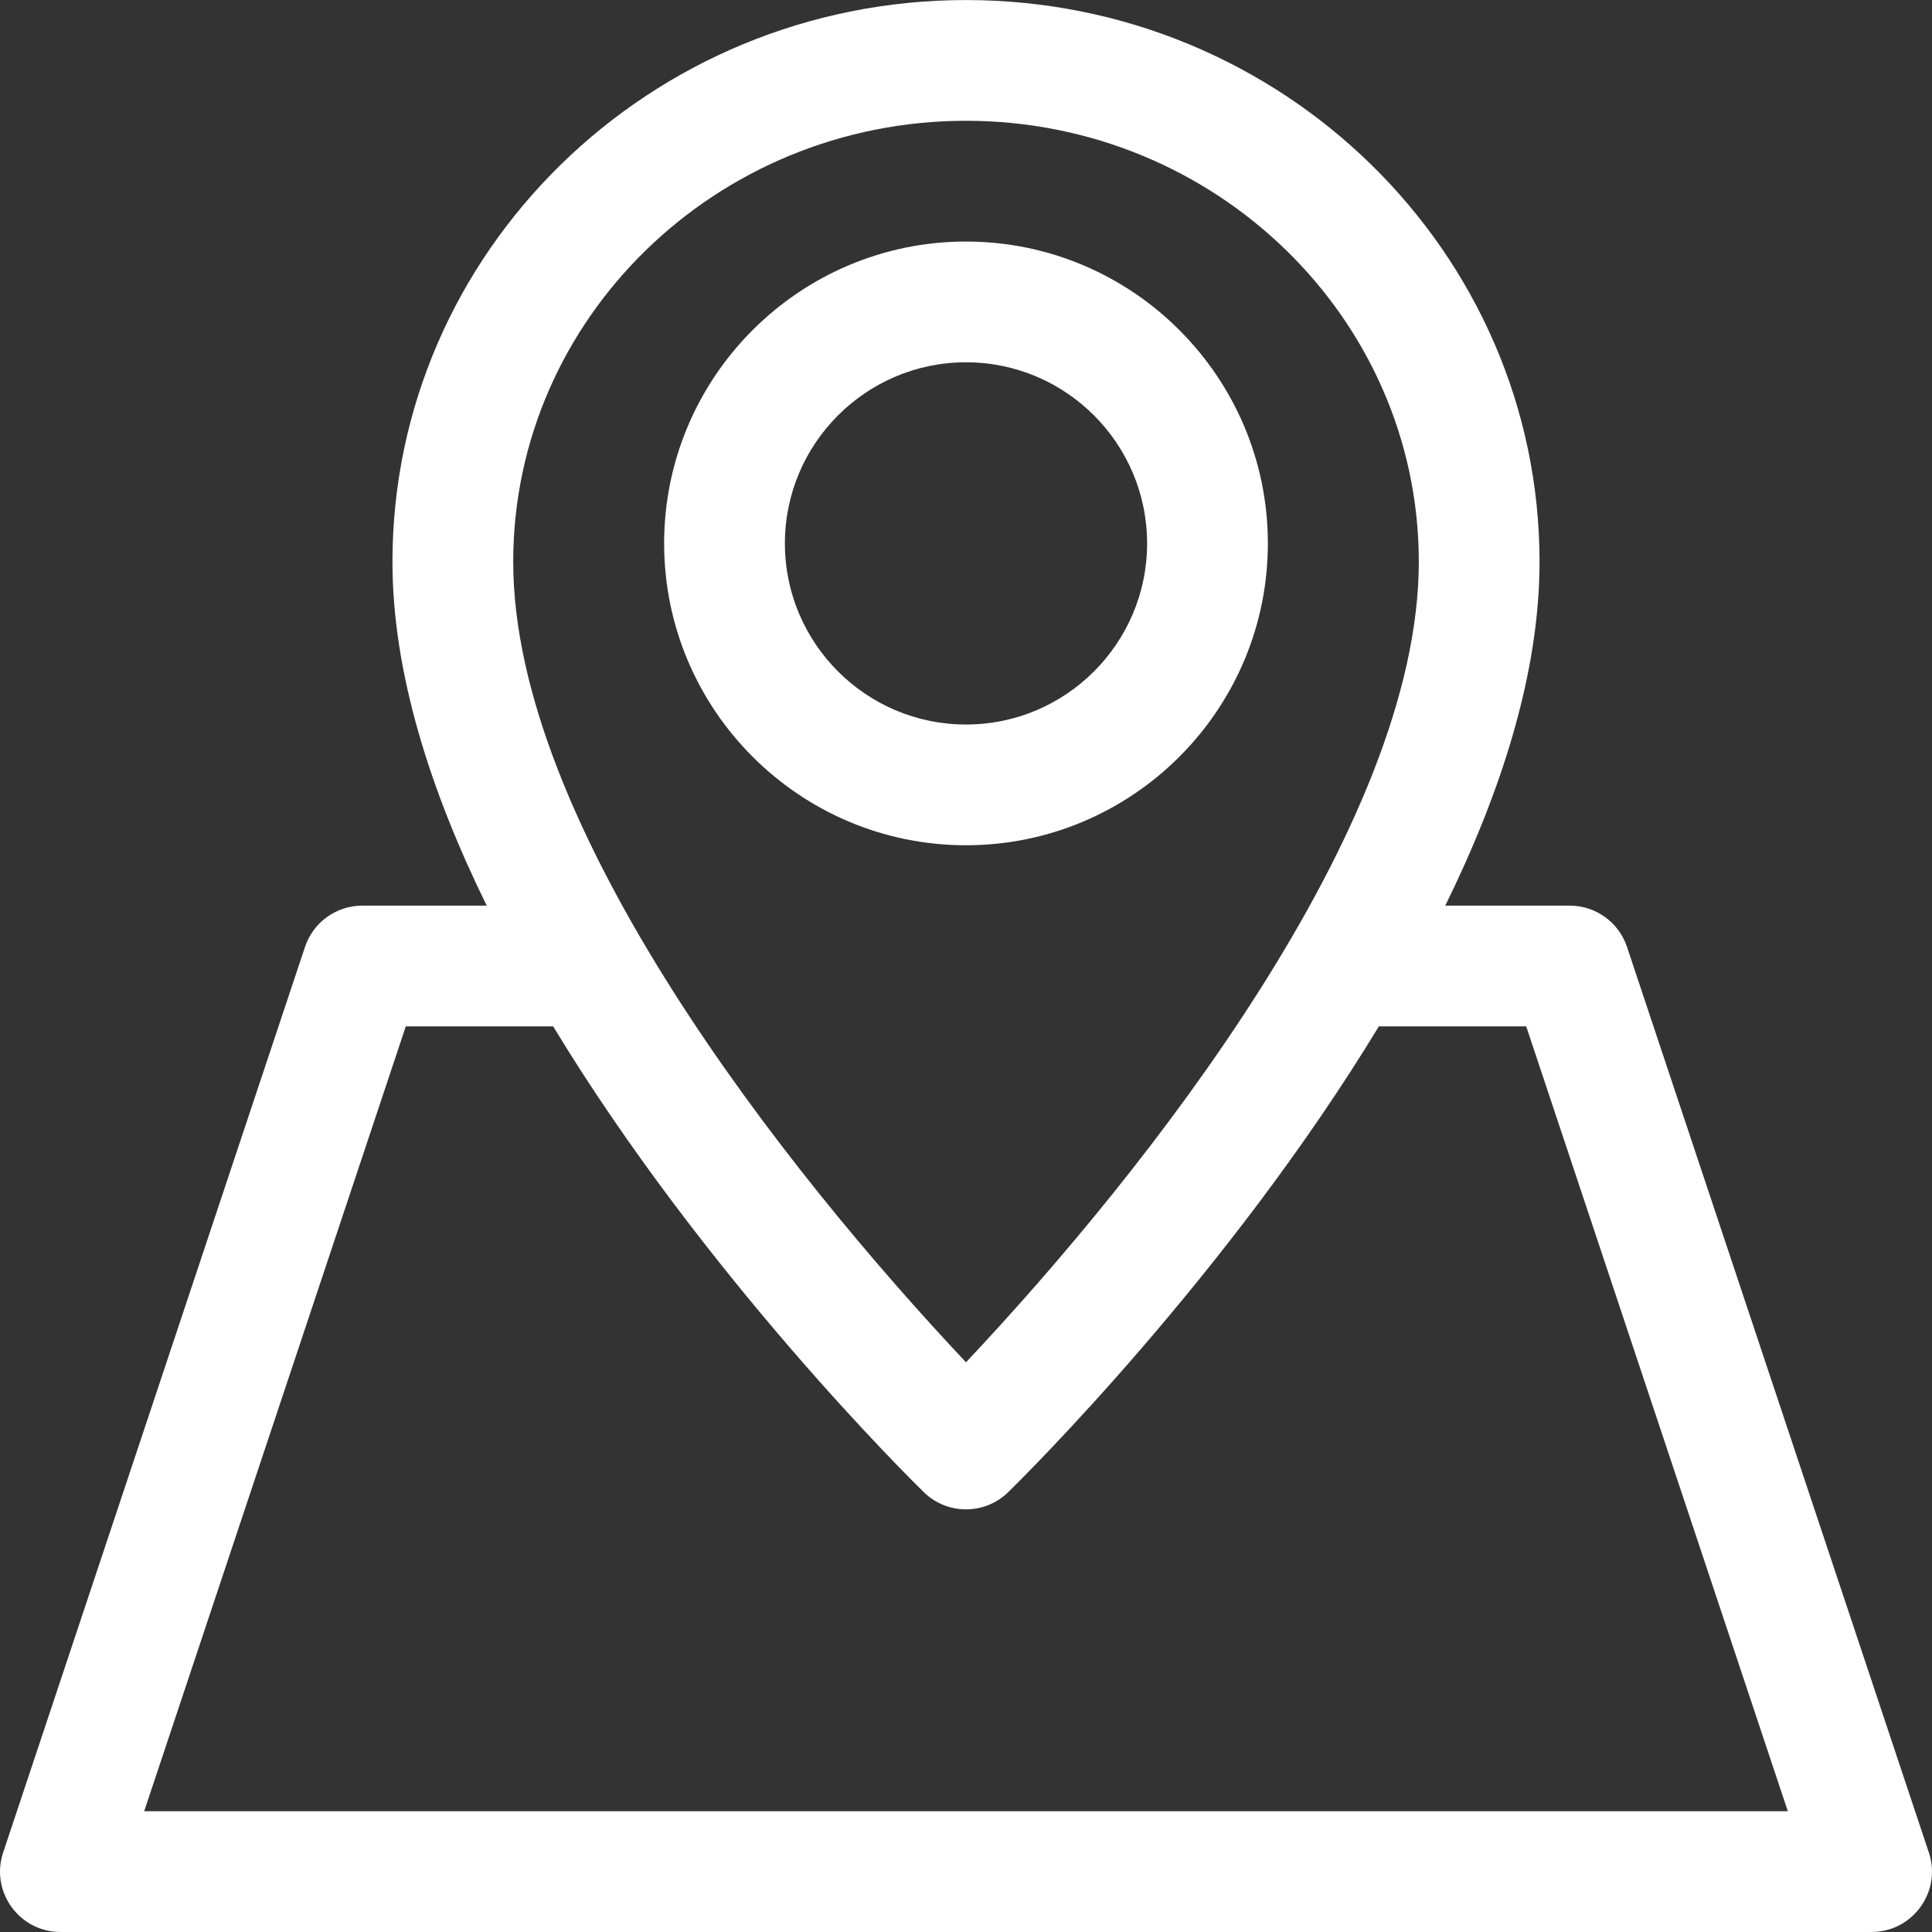
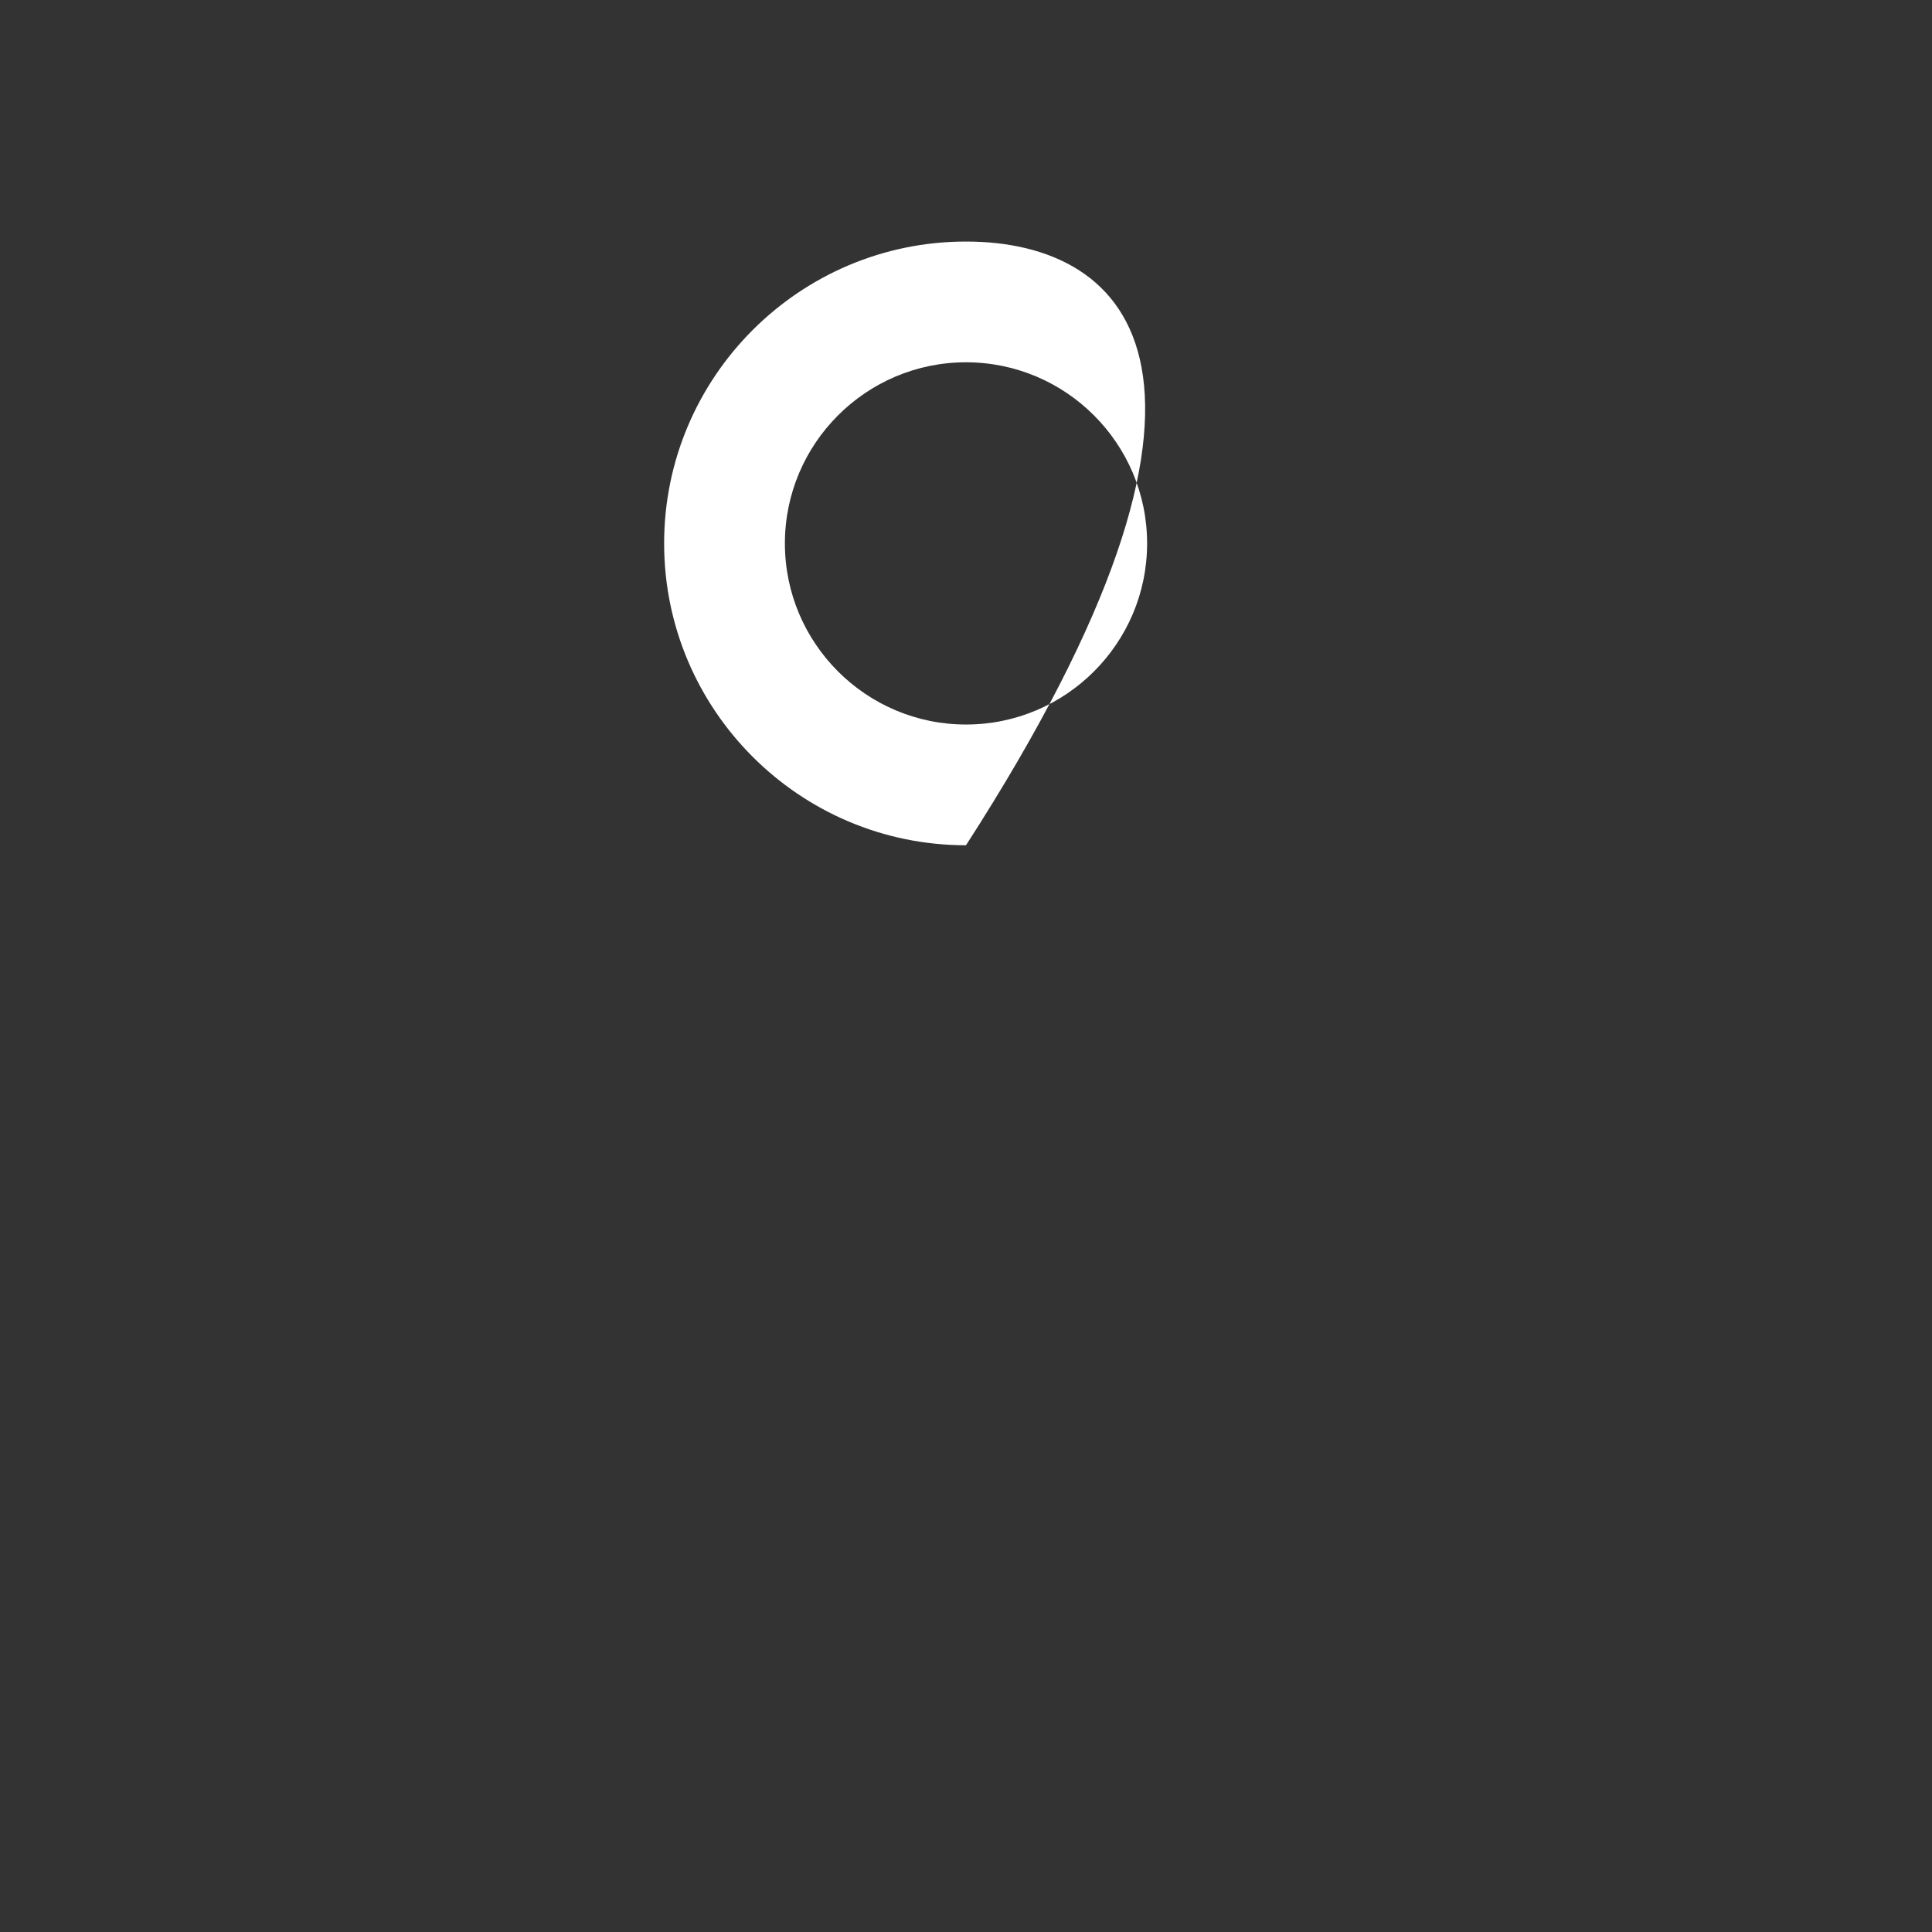
<svg xmlns="http://www.w3.org/2000/svg" width="81" height="81" viewBox="0 0 81 81" fill="none">
  <rect x="0" y="0" width="81" height="81" fill="#333333" stroke="none" />
  <g clip-path="url(#clip0)">
-     <path d="M80.868 77.667L68.213 39.7C67.868 38.666 66.901 37.969 65.811 37.969H60.594C62.941 33.194 64.546 28.224 64.546 23.556C64.546 10.568 53.759 0.002 40.5 0.002C27.241 0.002 16.454 10.568 16.454 23.556C16.454 28.224 18.059 33.194 20.406 37.969H15.189C14.099 37.969 13.132 38.666 12.787 39.7L0.132 77.667C-0.414 79.304 0.806 80.999 2.533 80.999H78.467C80.192 80.999 81.415 79.305 80.868 77.667ZM40.5 5.064C50.968 5.064 59.484 13.359 59.484 23.556C59.484 34.627 48.09 49.055 40.5 57.114C32.91 49.055 21.517 34.627 21.517 23.556C21.517 13.359 30.032 5.064 40.5 5.064ZM6.045 75.936L17.013 43.031H23.191C29.538 53.499 38.16 62.002 38.731 62.56C39.715 63.521 41.285 63.521 42.269 62.56C42.84 62.002 51.462 53.499 57.809 43.031H63.987L74.955 75.936H6.045Z" fill="white" />
-     <path d="M40.5 35.438C47.478 35.438 53.156 29.761 53.156 22.783C53.156 15.804 47.478 10.127 40.5 10.127C33.522 10.127 27.844 15.804 27.844 22.783C27.844 29.761 33.521 35.438 40.5 35.438ZM40.5 15.189C44.687 15.189 48.093 18.596 48.093 22.783C48.093 26.97 44.687 30.376 40.5 30.376C36.313 30.376 32.907 26.97 32.907 22.783C32.907 18.596 36.313 15.189 40.5 15.189Z" fill="white" />
+     <path d="M40.5 35.438C53.156 15.804 47.478 10.127 40.5 10.127C33.522 10.127 27.844 15.804 27.844 22.783C27.844 29.761 33.521 35.438 40.5 35.438ZM40.5 15.189C44.687 15.189 48.093 18.596 48.093 22.783C48.093 26.97 44.687 30.376 40.5 30.376C36.313 30.376 32.907 26.97 32.907 22.783C32.907 18.596 36.313 15.189 40.5 15.189Z" fill="white" />
  </g>
  <defs>
    <clipPath id="clip0">
      <rect width="81" height="81" fill="white" />
    </clipPath>
  </defs>
</svg>